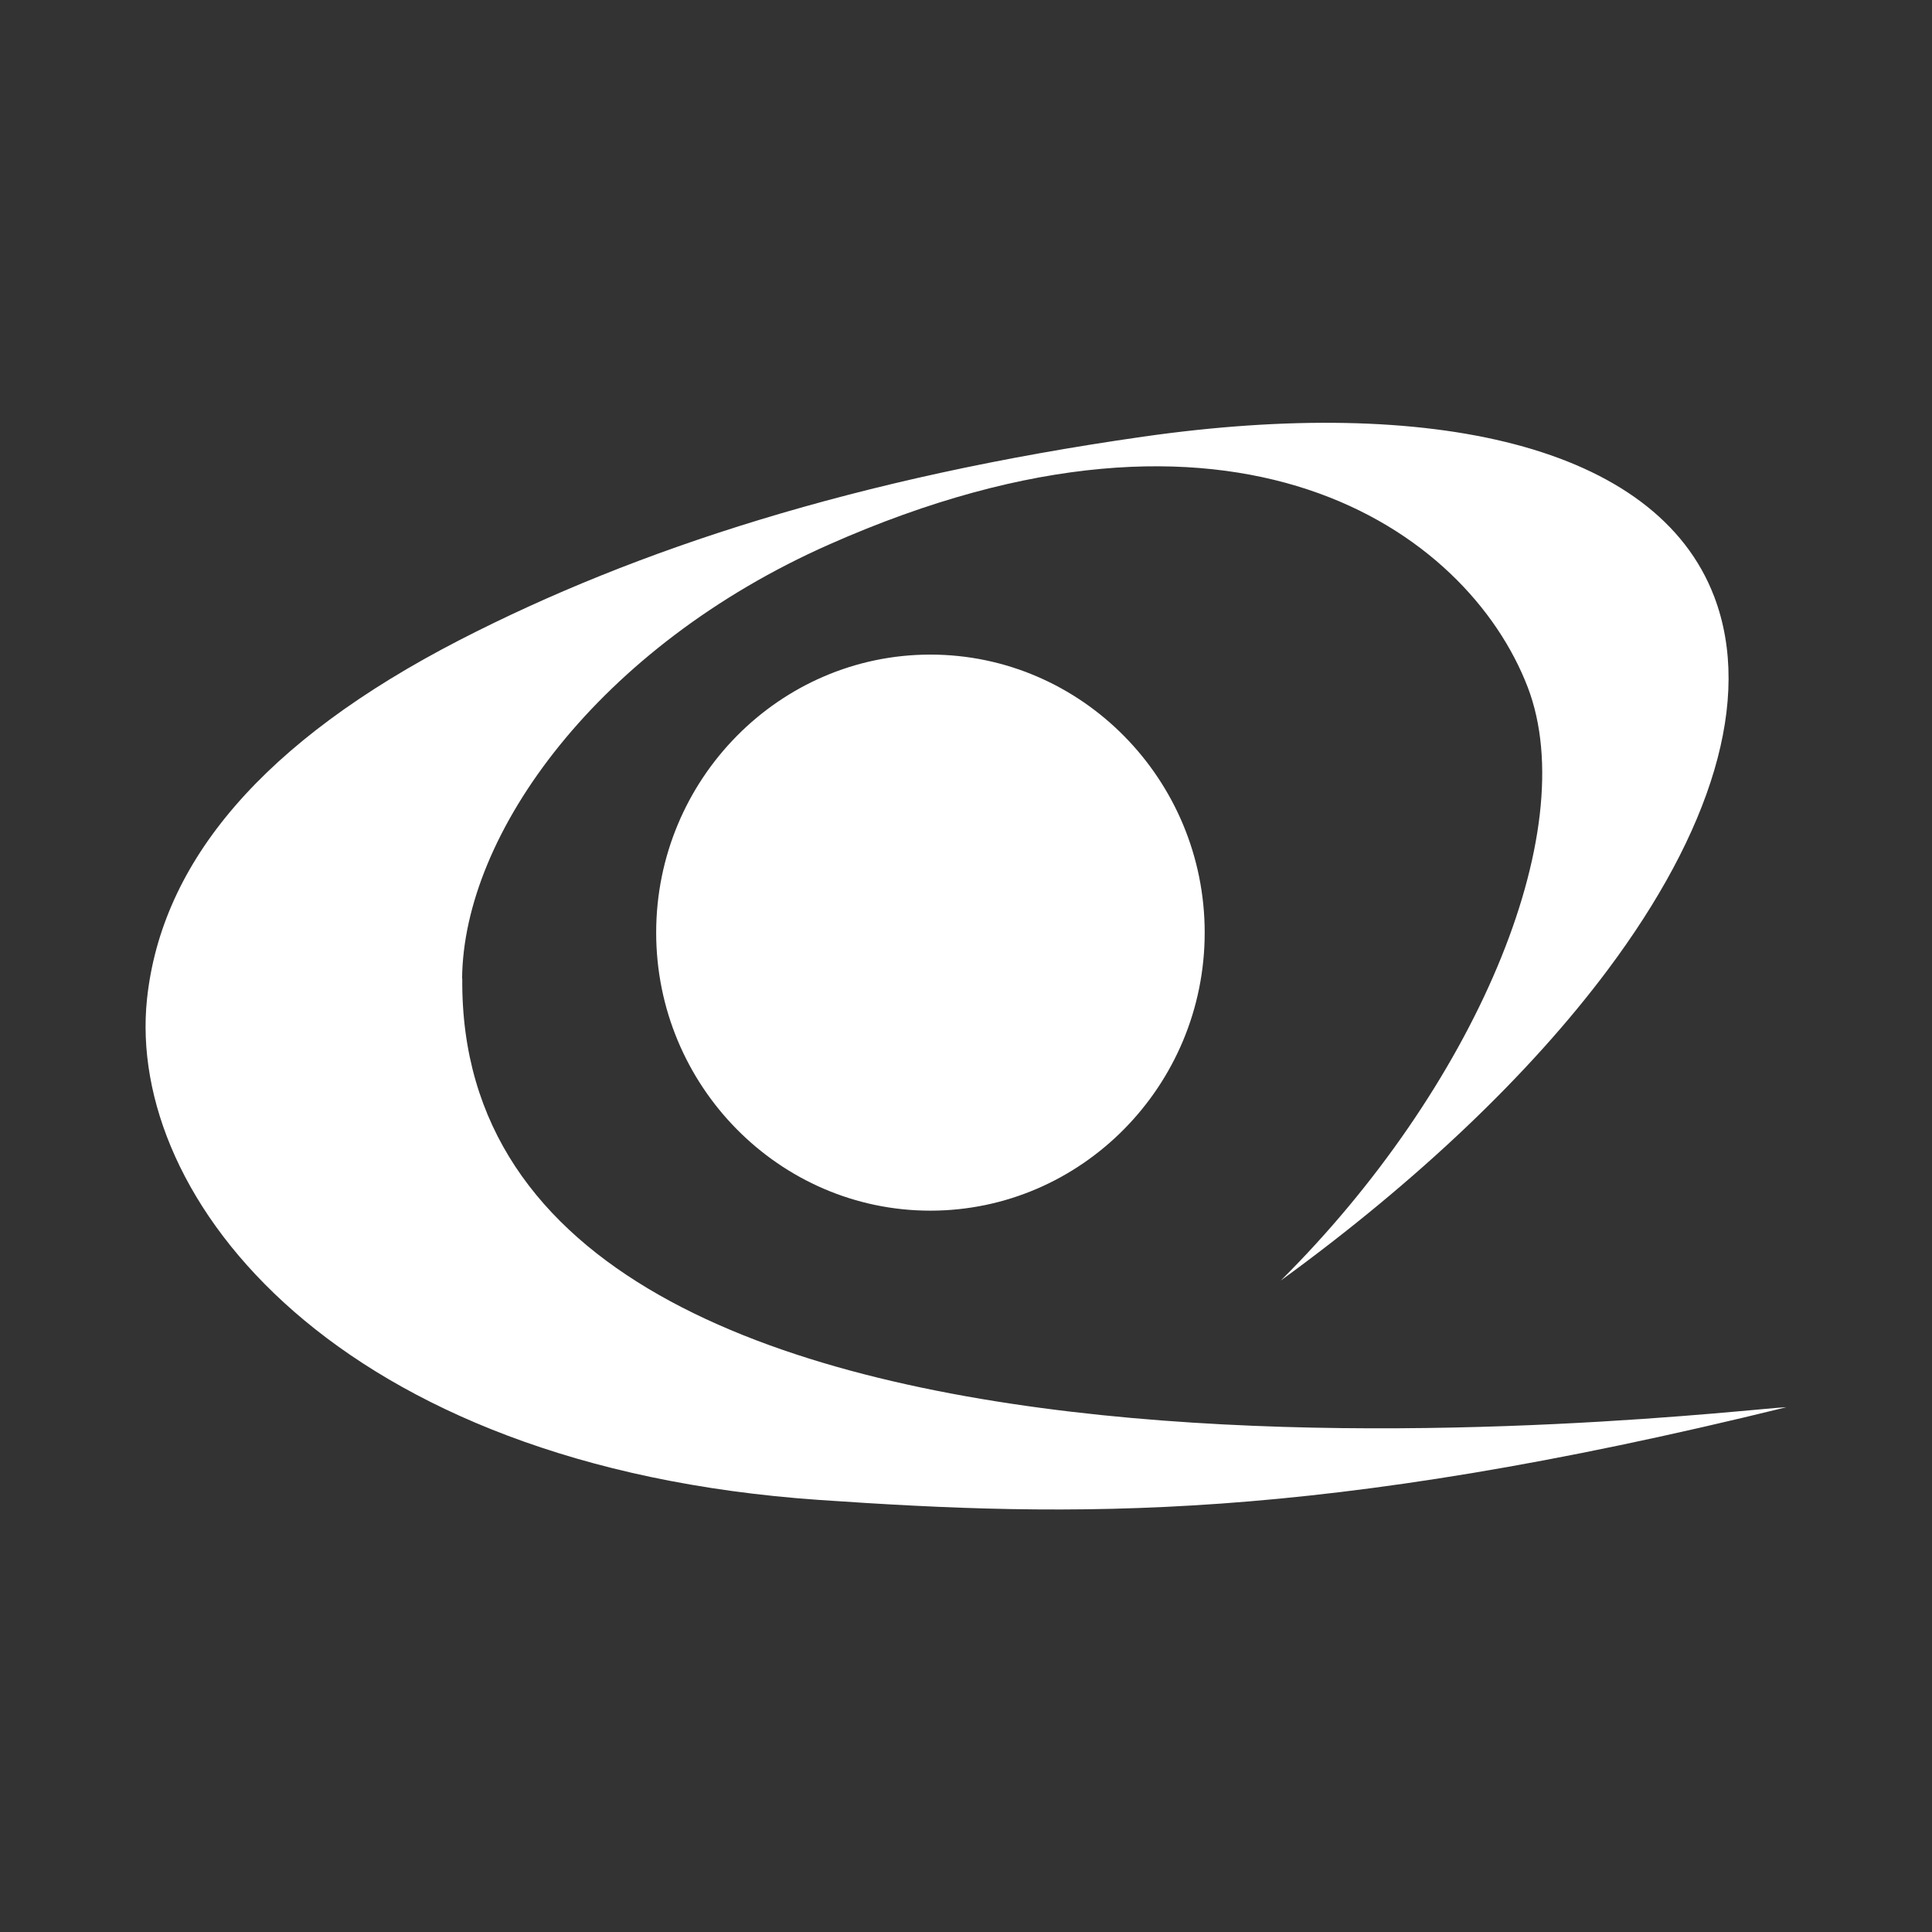
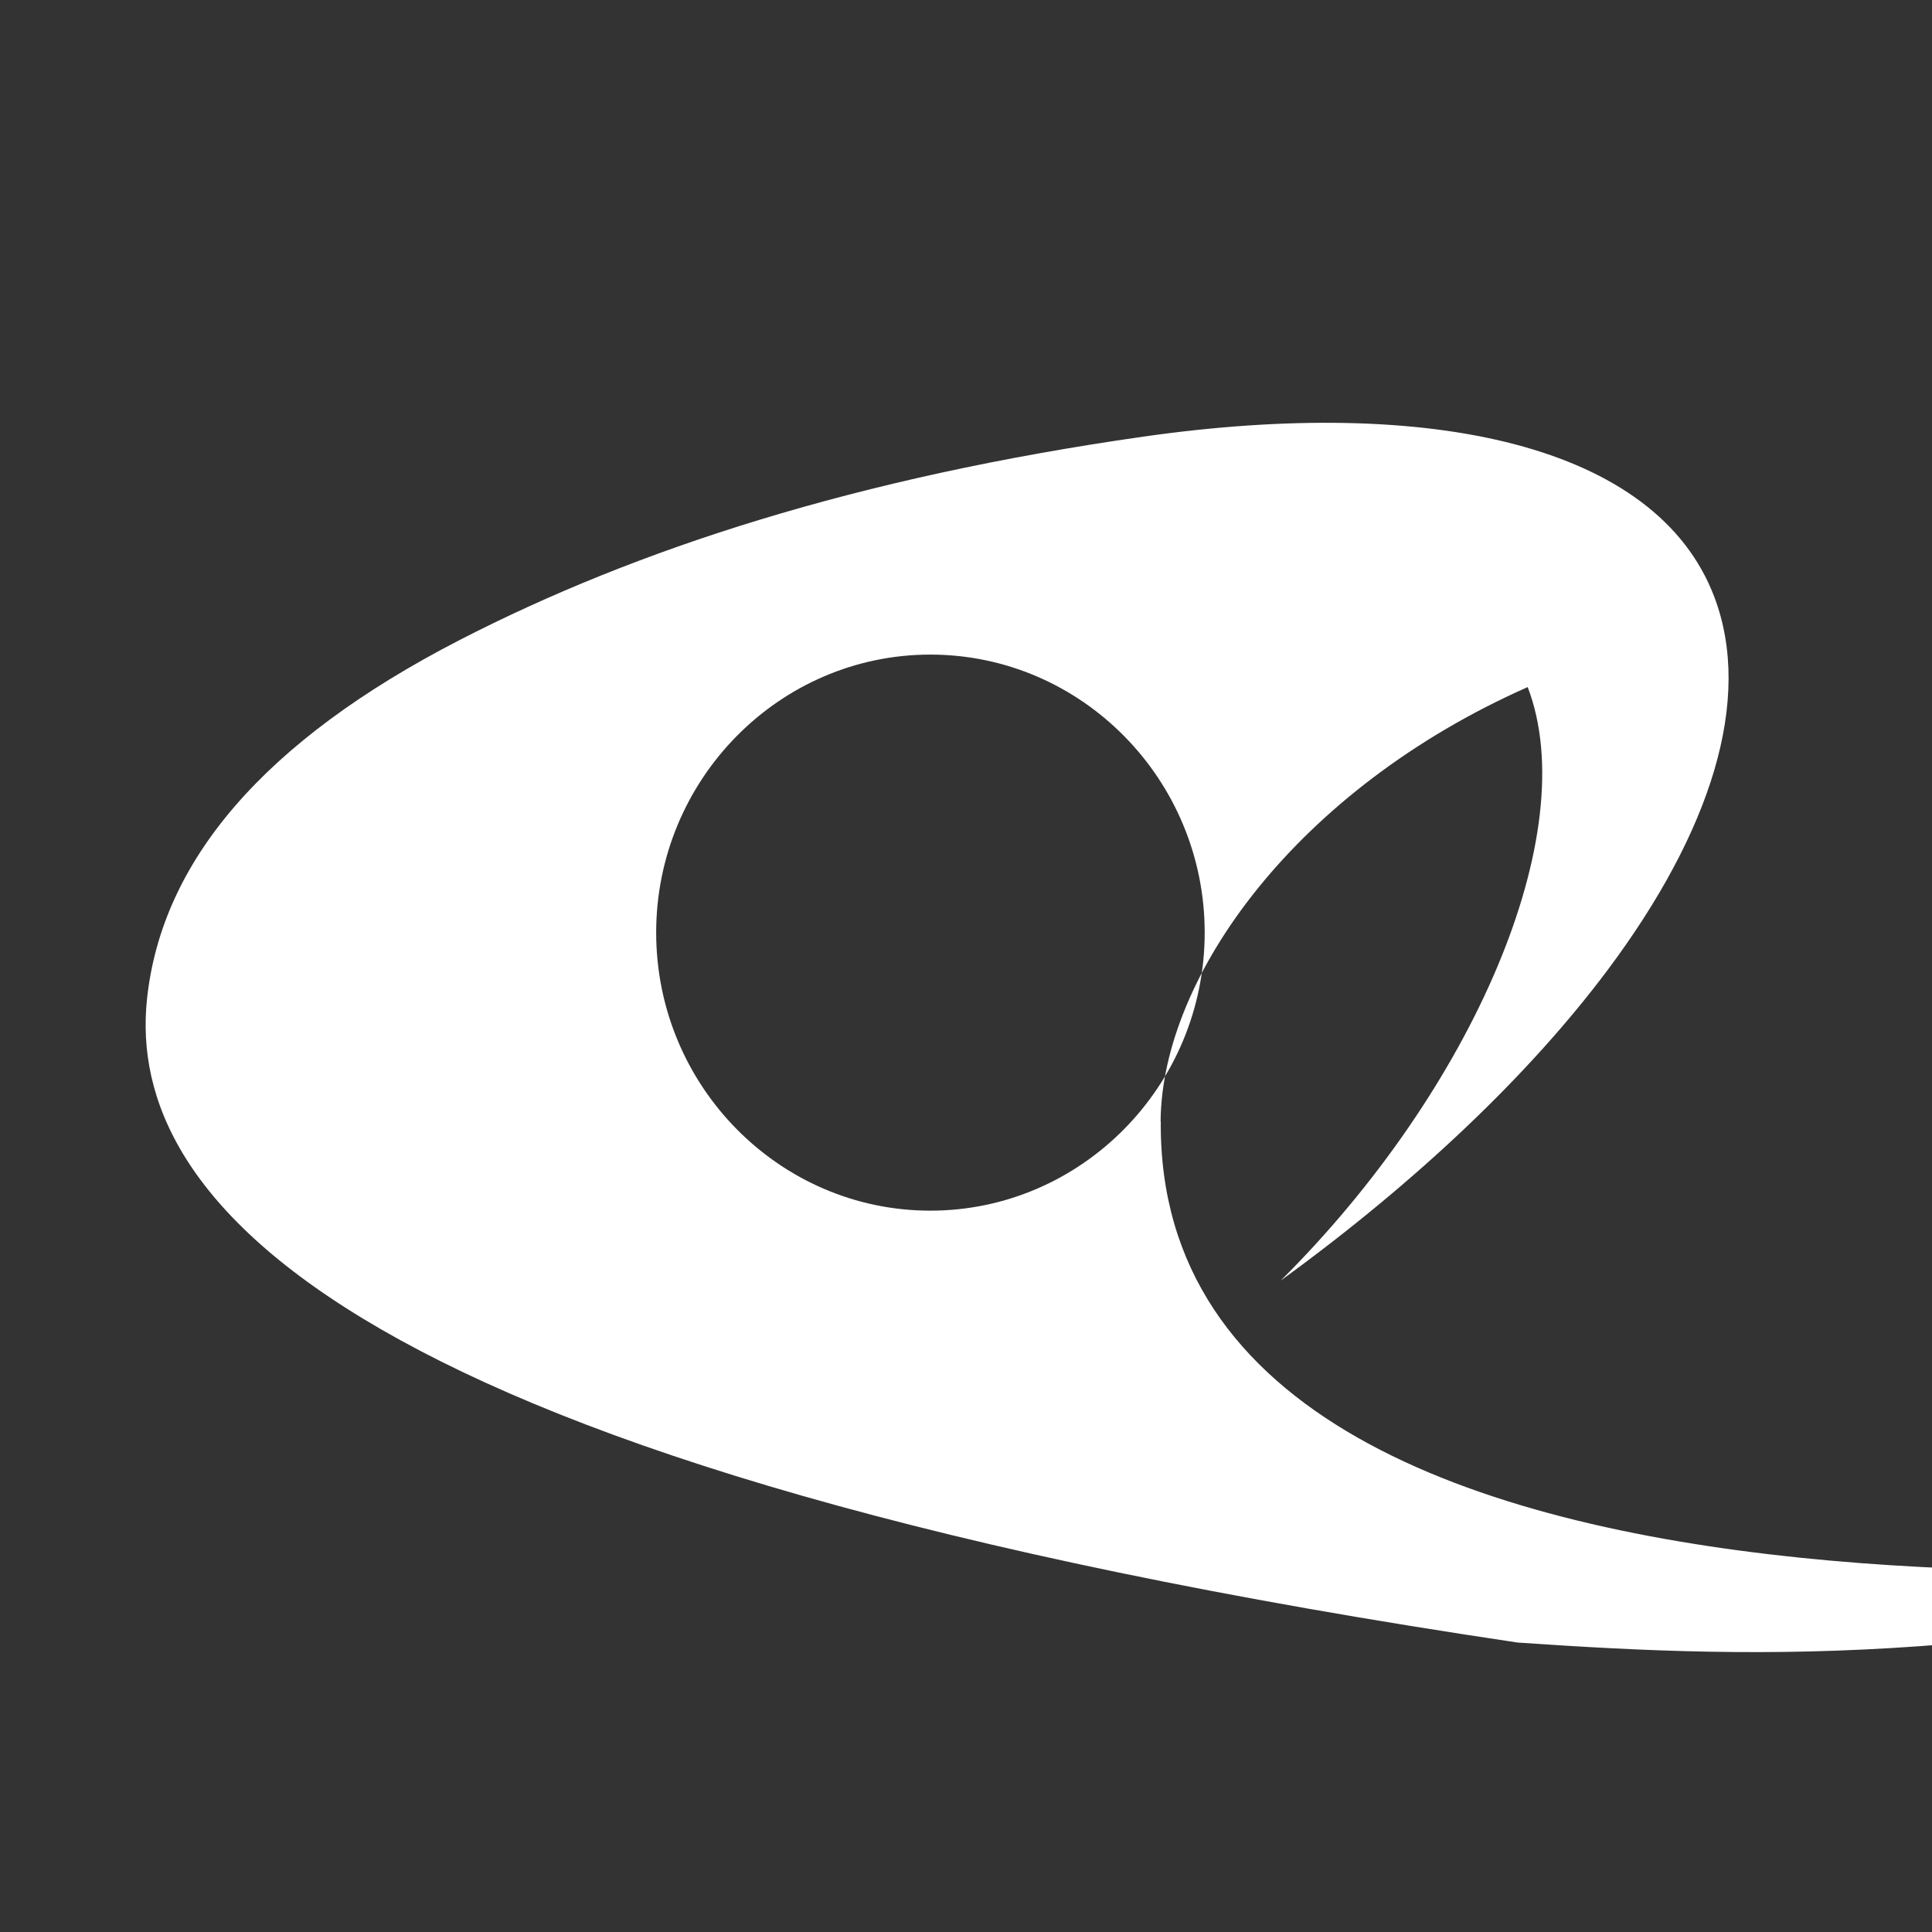
<svg xmlns="http://www.w3.org/2000/svg" version="1.1" id="Vrstva_1" x="0px" y="0px" viewBox="0 0 110 110" style="enable-background:new 0 0 110 110;" xml:space="preserve">
  <rect x="0" y="0" width="110" height="110" fill="#333333" stroke="none" />
  <style type="text/css">
	.st0{fill-rule:evenodd;clip-rule:evenodd;fill:#FFFFFF;}
</style>
-   <path class="st0" d="M37.36,53.1c0-8.72,7.01-15.83,15.61-15.83c8.61,0,15.62,7.11,15.62,15.83c0,8.72-7.02,15.83-15.62,15.83  S37.36,61.82,37.36,53.1z M72.92,72.91c10.94-10.88,17.25-25.47,14.06-33.79c-3.43-8.92-16.66-18.36-39.77-8.12  c-13.13,5.81-20.83,16.45-20.9,24.72h0.01c-0.29,33.63,72.2,24.5,75.39,24.4c-26.8,6.6-40.64,6.27-55.07,5.28  C19.17,83.5,7.17,68.24,8.37,56.88c0.83-7.82,6.6-14.67,17.8-20.44c10.07-5.18,22.61-9.25,38.93-11.58  c16.33-2.33,29.2,0.45,32.5,9.11c2.23,5.86-0.2,13.41-6.07,21.26C87.1,61.15,80.73,67.23,72.92,72.91z" />
+   <path class="st0" d="M37.36,53.1c0-8.72,7.01-15.83,15.61-15.83c8.61,0,15.62,7.11,15.62,15.83c0,8.72-7.02,15.83-15.62,15.83  S37.36,61.82,37.36,53.1z M72.92,72.91c10.94-10.88,17.25-25.47,14.06-33.79c-13.13,5.81-20.83,16.45-20.9,24.72h0.01c-0.29,33.63,72.2,24.5,75.39,24.4c-26.8,6.6-40.64,6.27-55.07,5.28  C19.17,83.5,7.17,68.24,8.37,56.88c0.83-7.82,6.6-14.67,17.8-20.44c10.07-5.18,22.61-9.25,38.93-11.58  c16.33-2.33,29.2,0.45,32.5,9.11c2.23,5.86-0.2,13.41-6.07,21.26C87.1,61.15,80.73,67.23,72.92,72.91z" />
</svg>